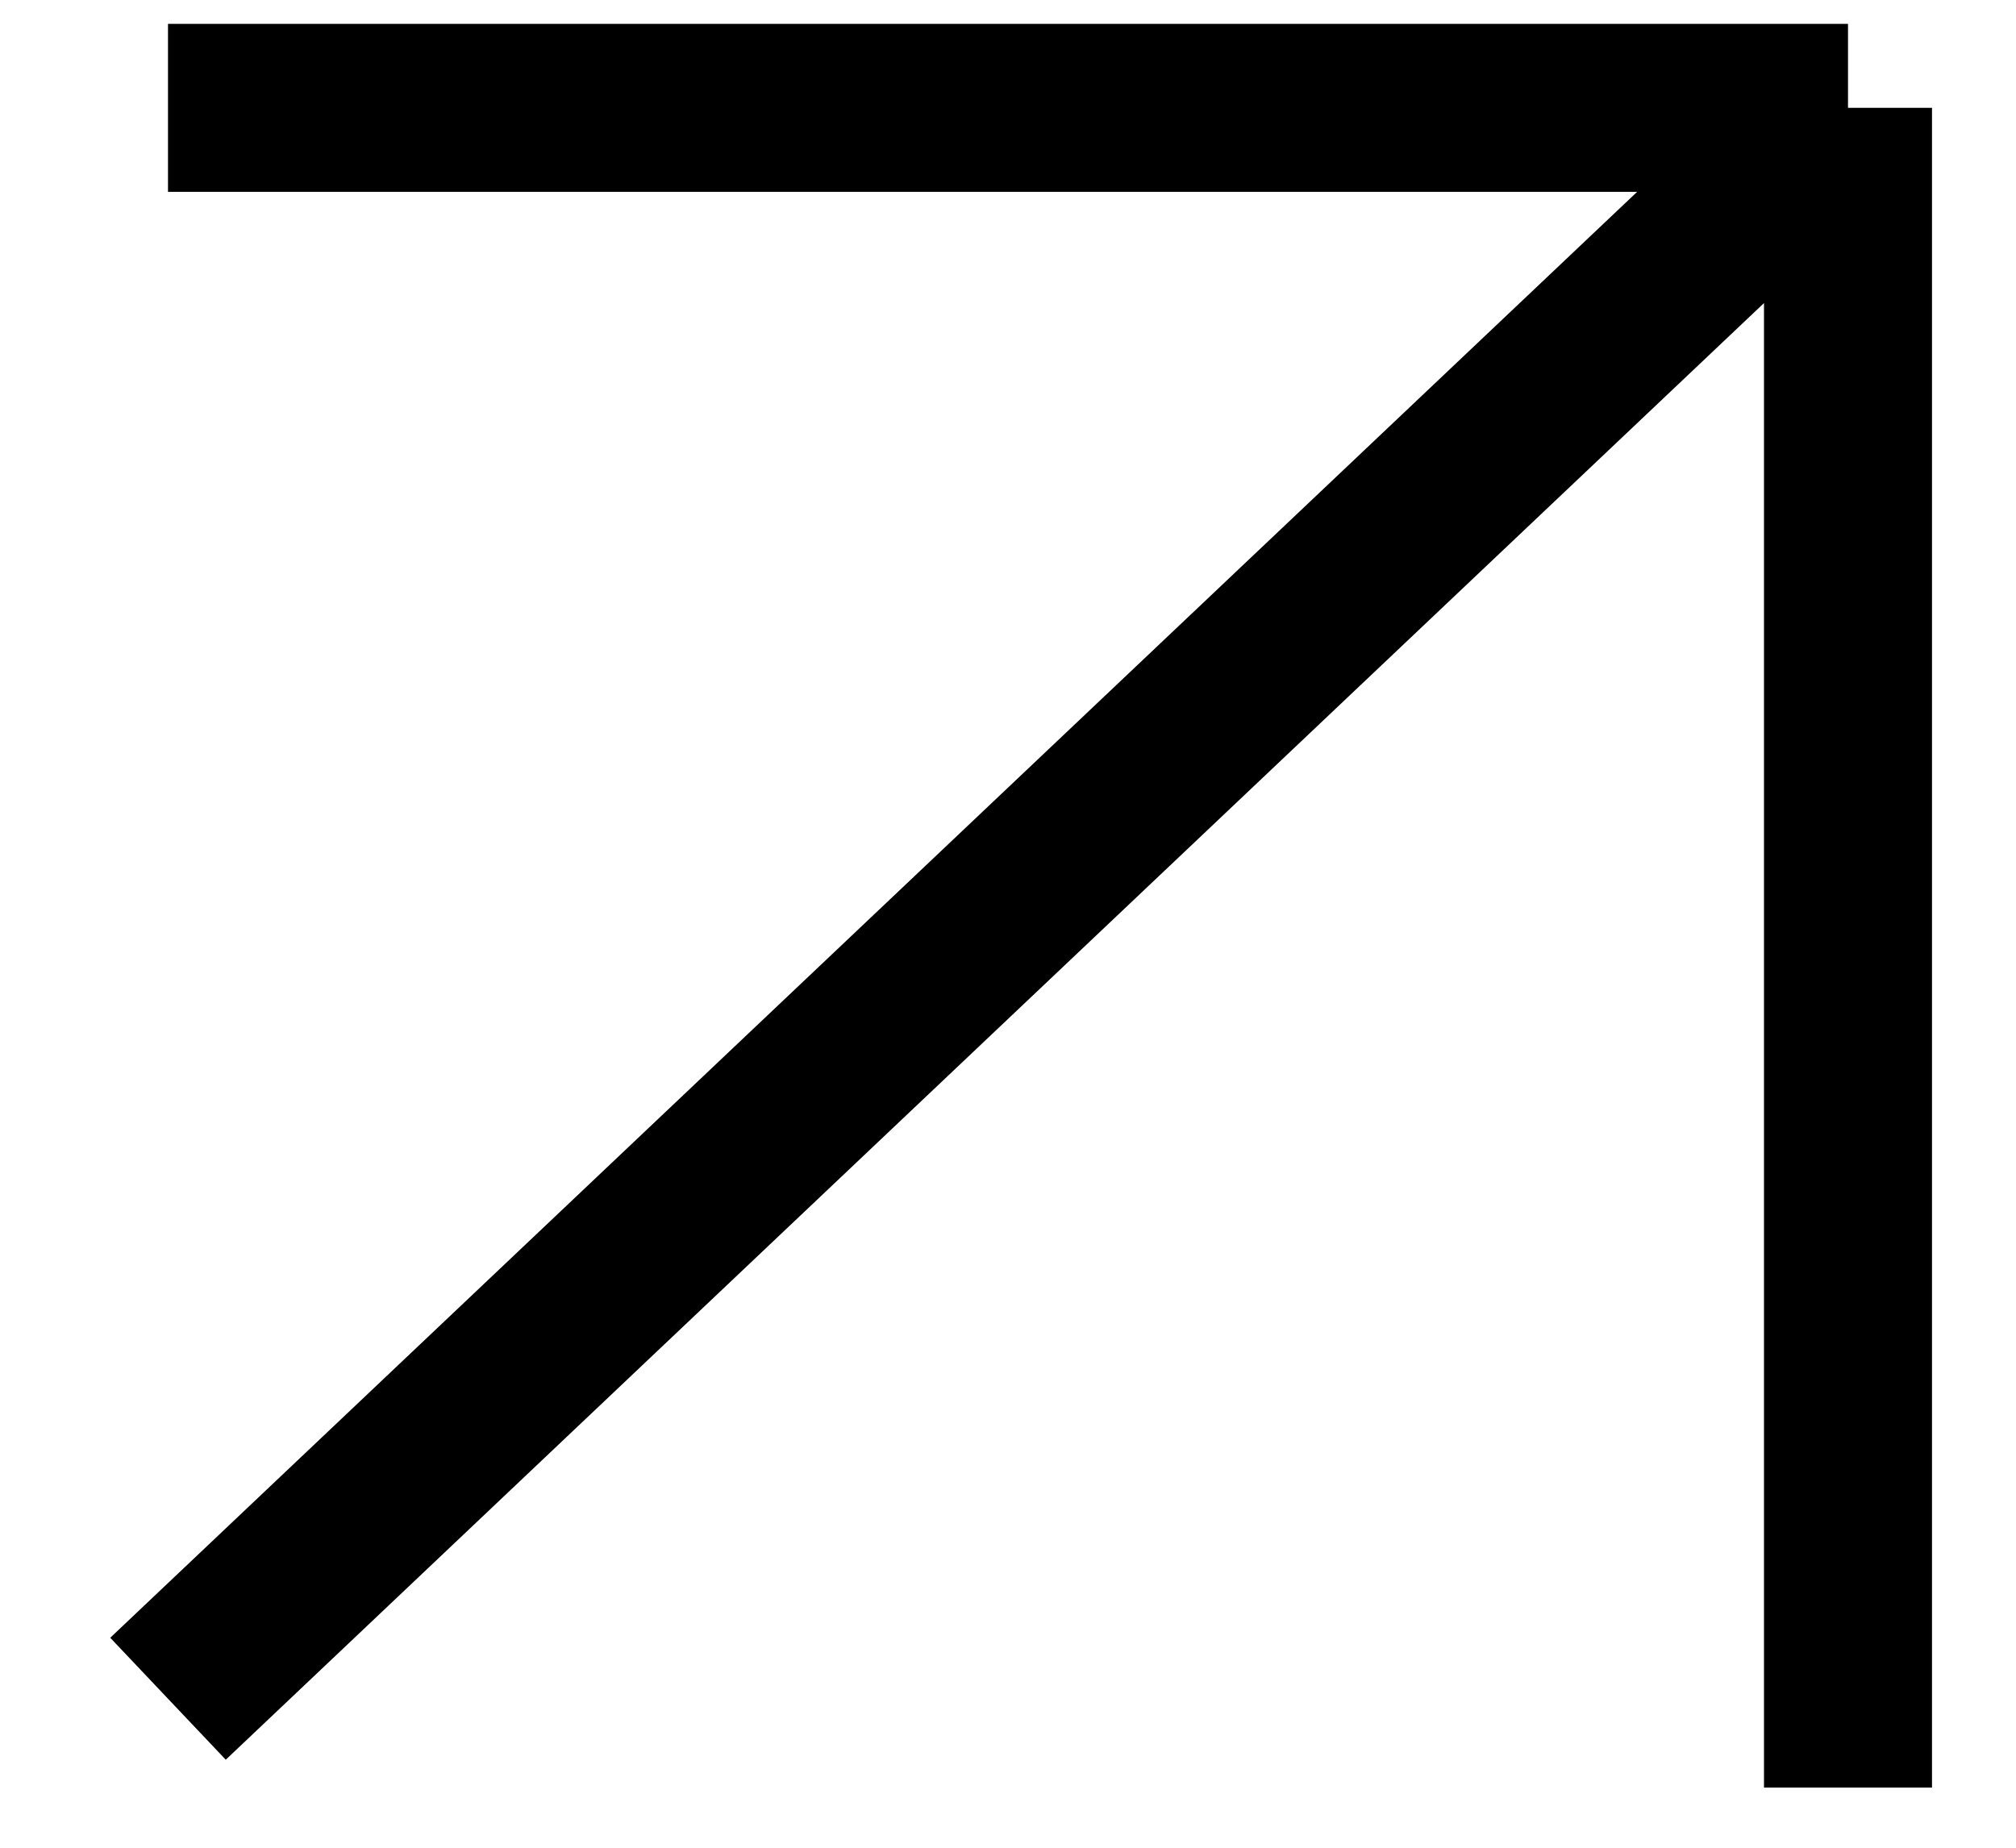
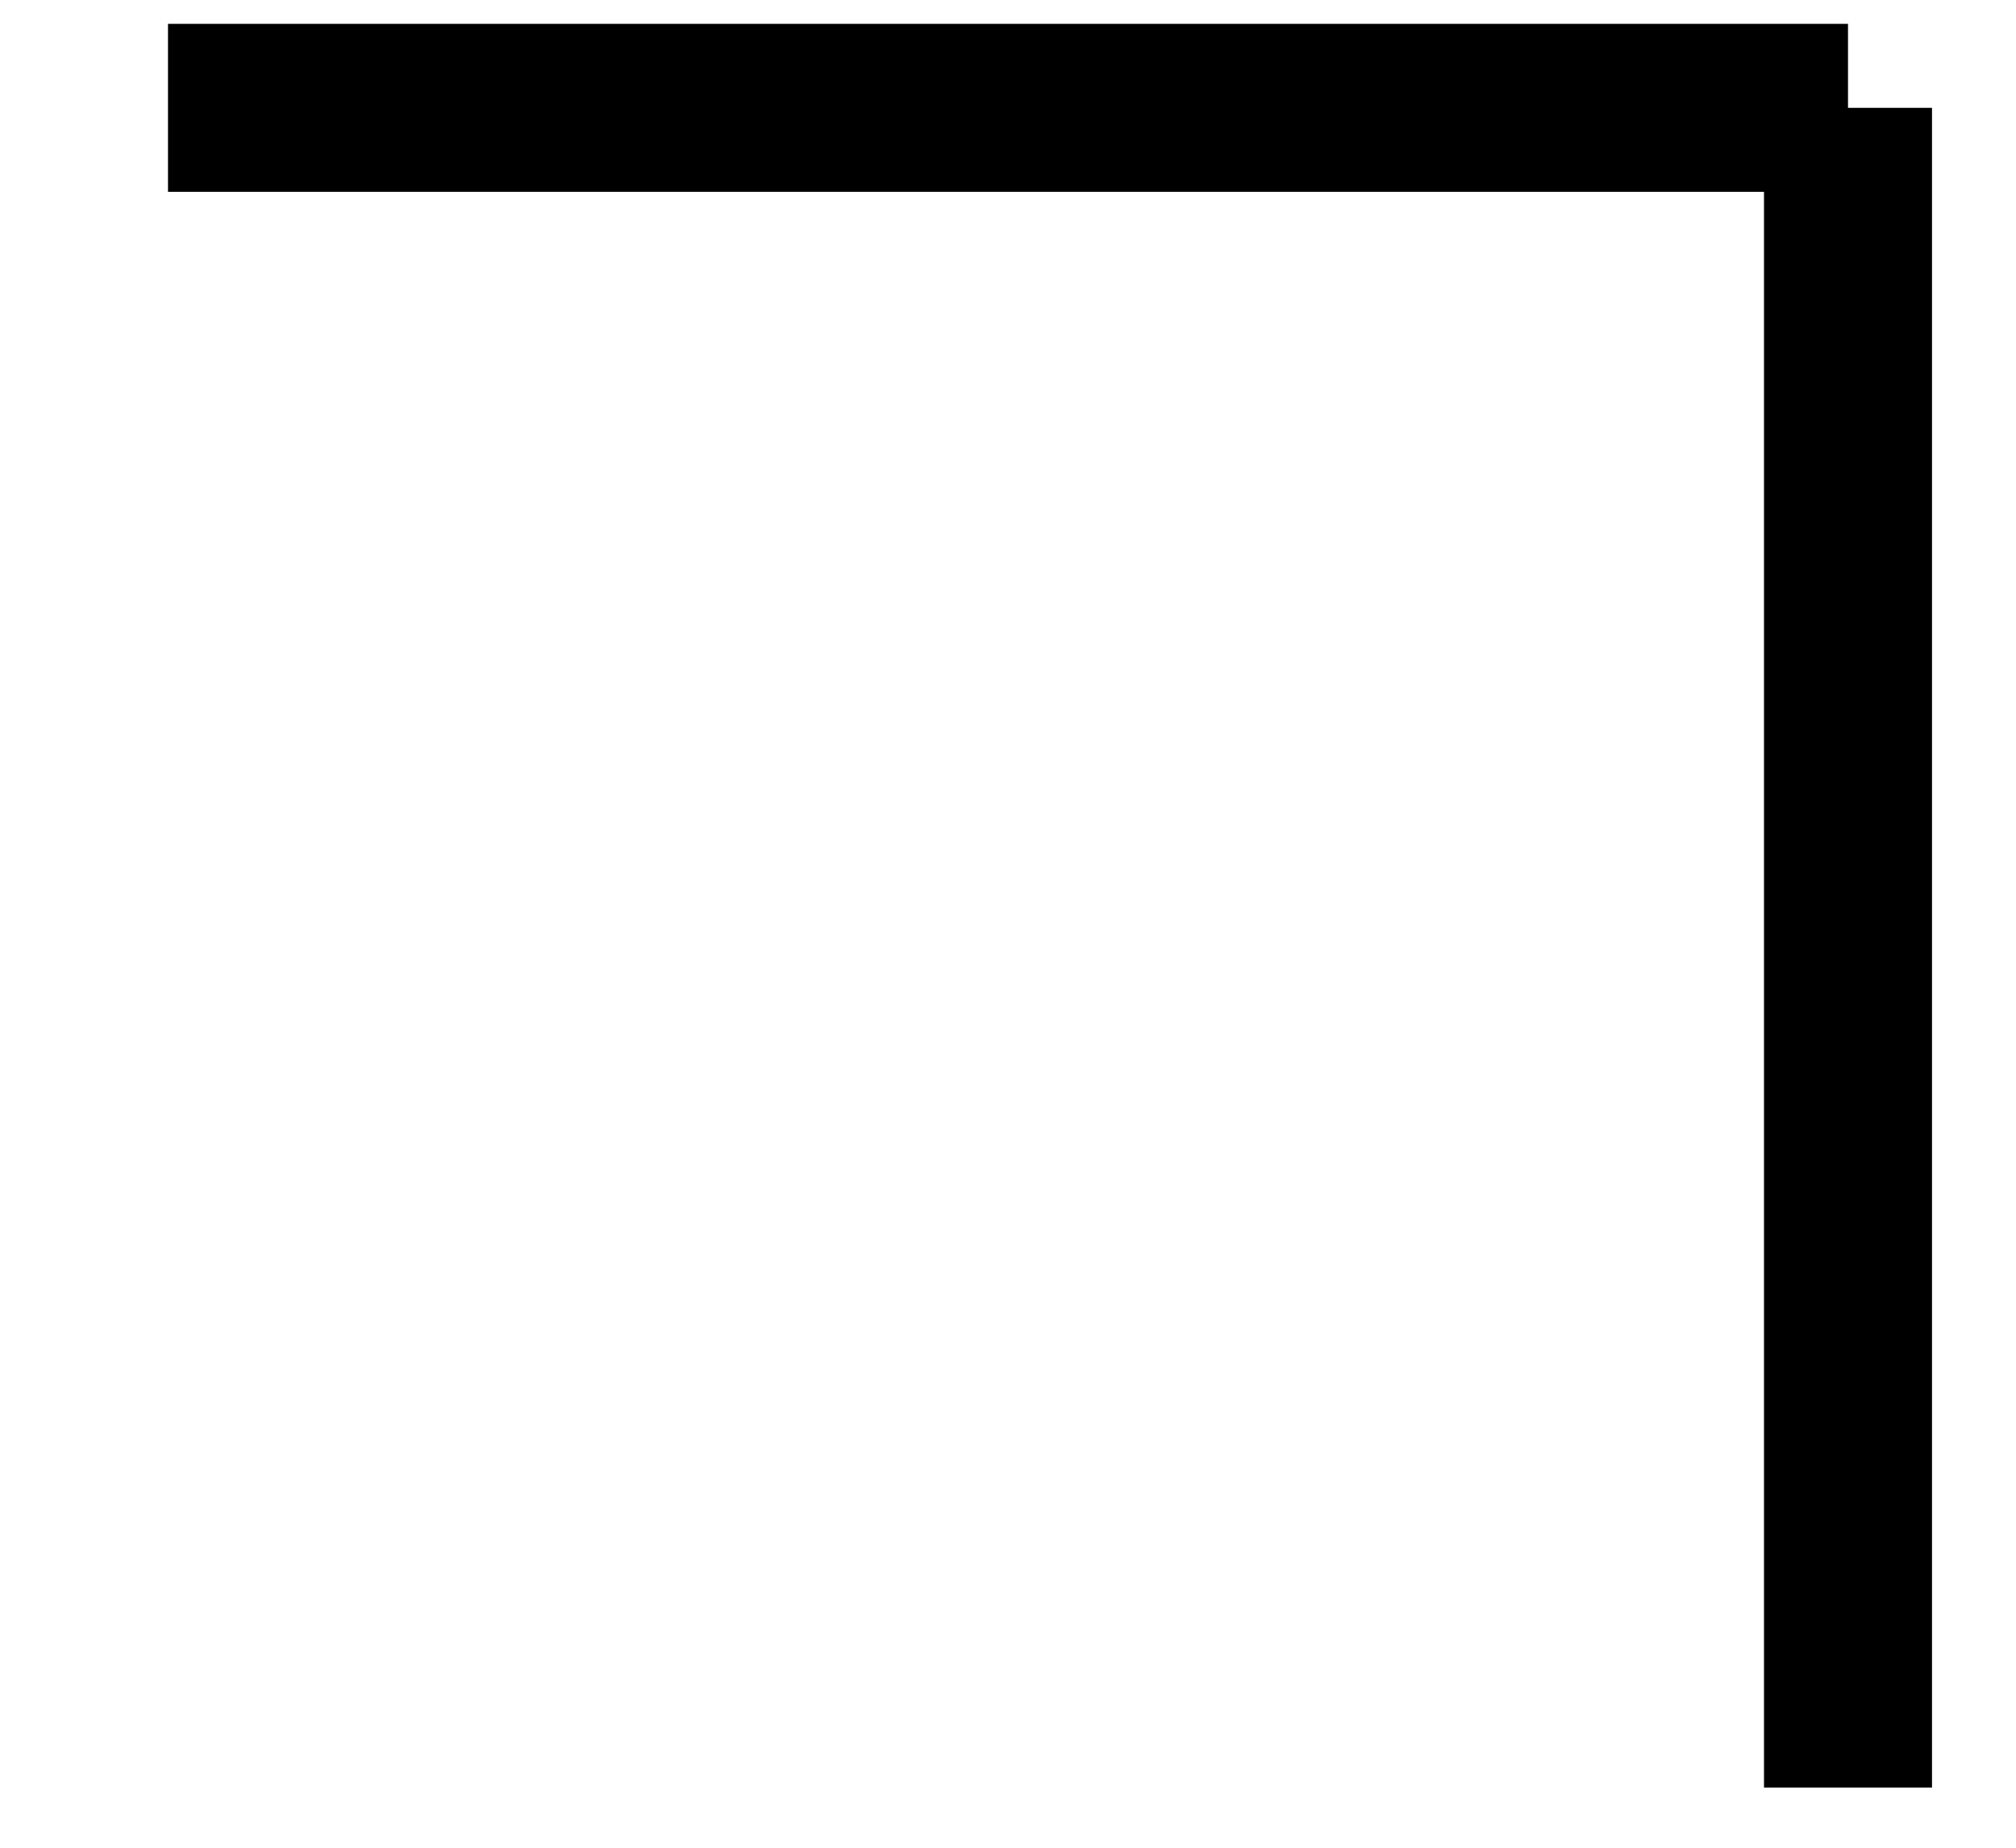
<svg xmlns="http://www.w3.org/2000/svg" width="12" height="11" viewBox="0 0 12 11" fill="none">
-   <path d="M11 10.642V0.642M1 10.113L11 0.642M1 0.642H11" stroke="black" />
+   <path d="M11 10.642V0.642M1 10.113M1 0.642H11" stroke="black" />
</svg>